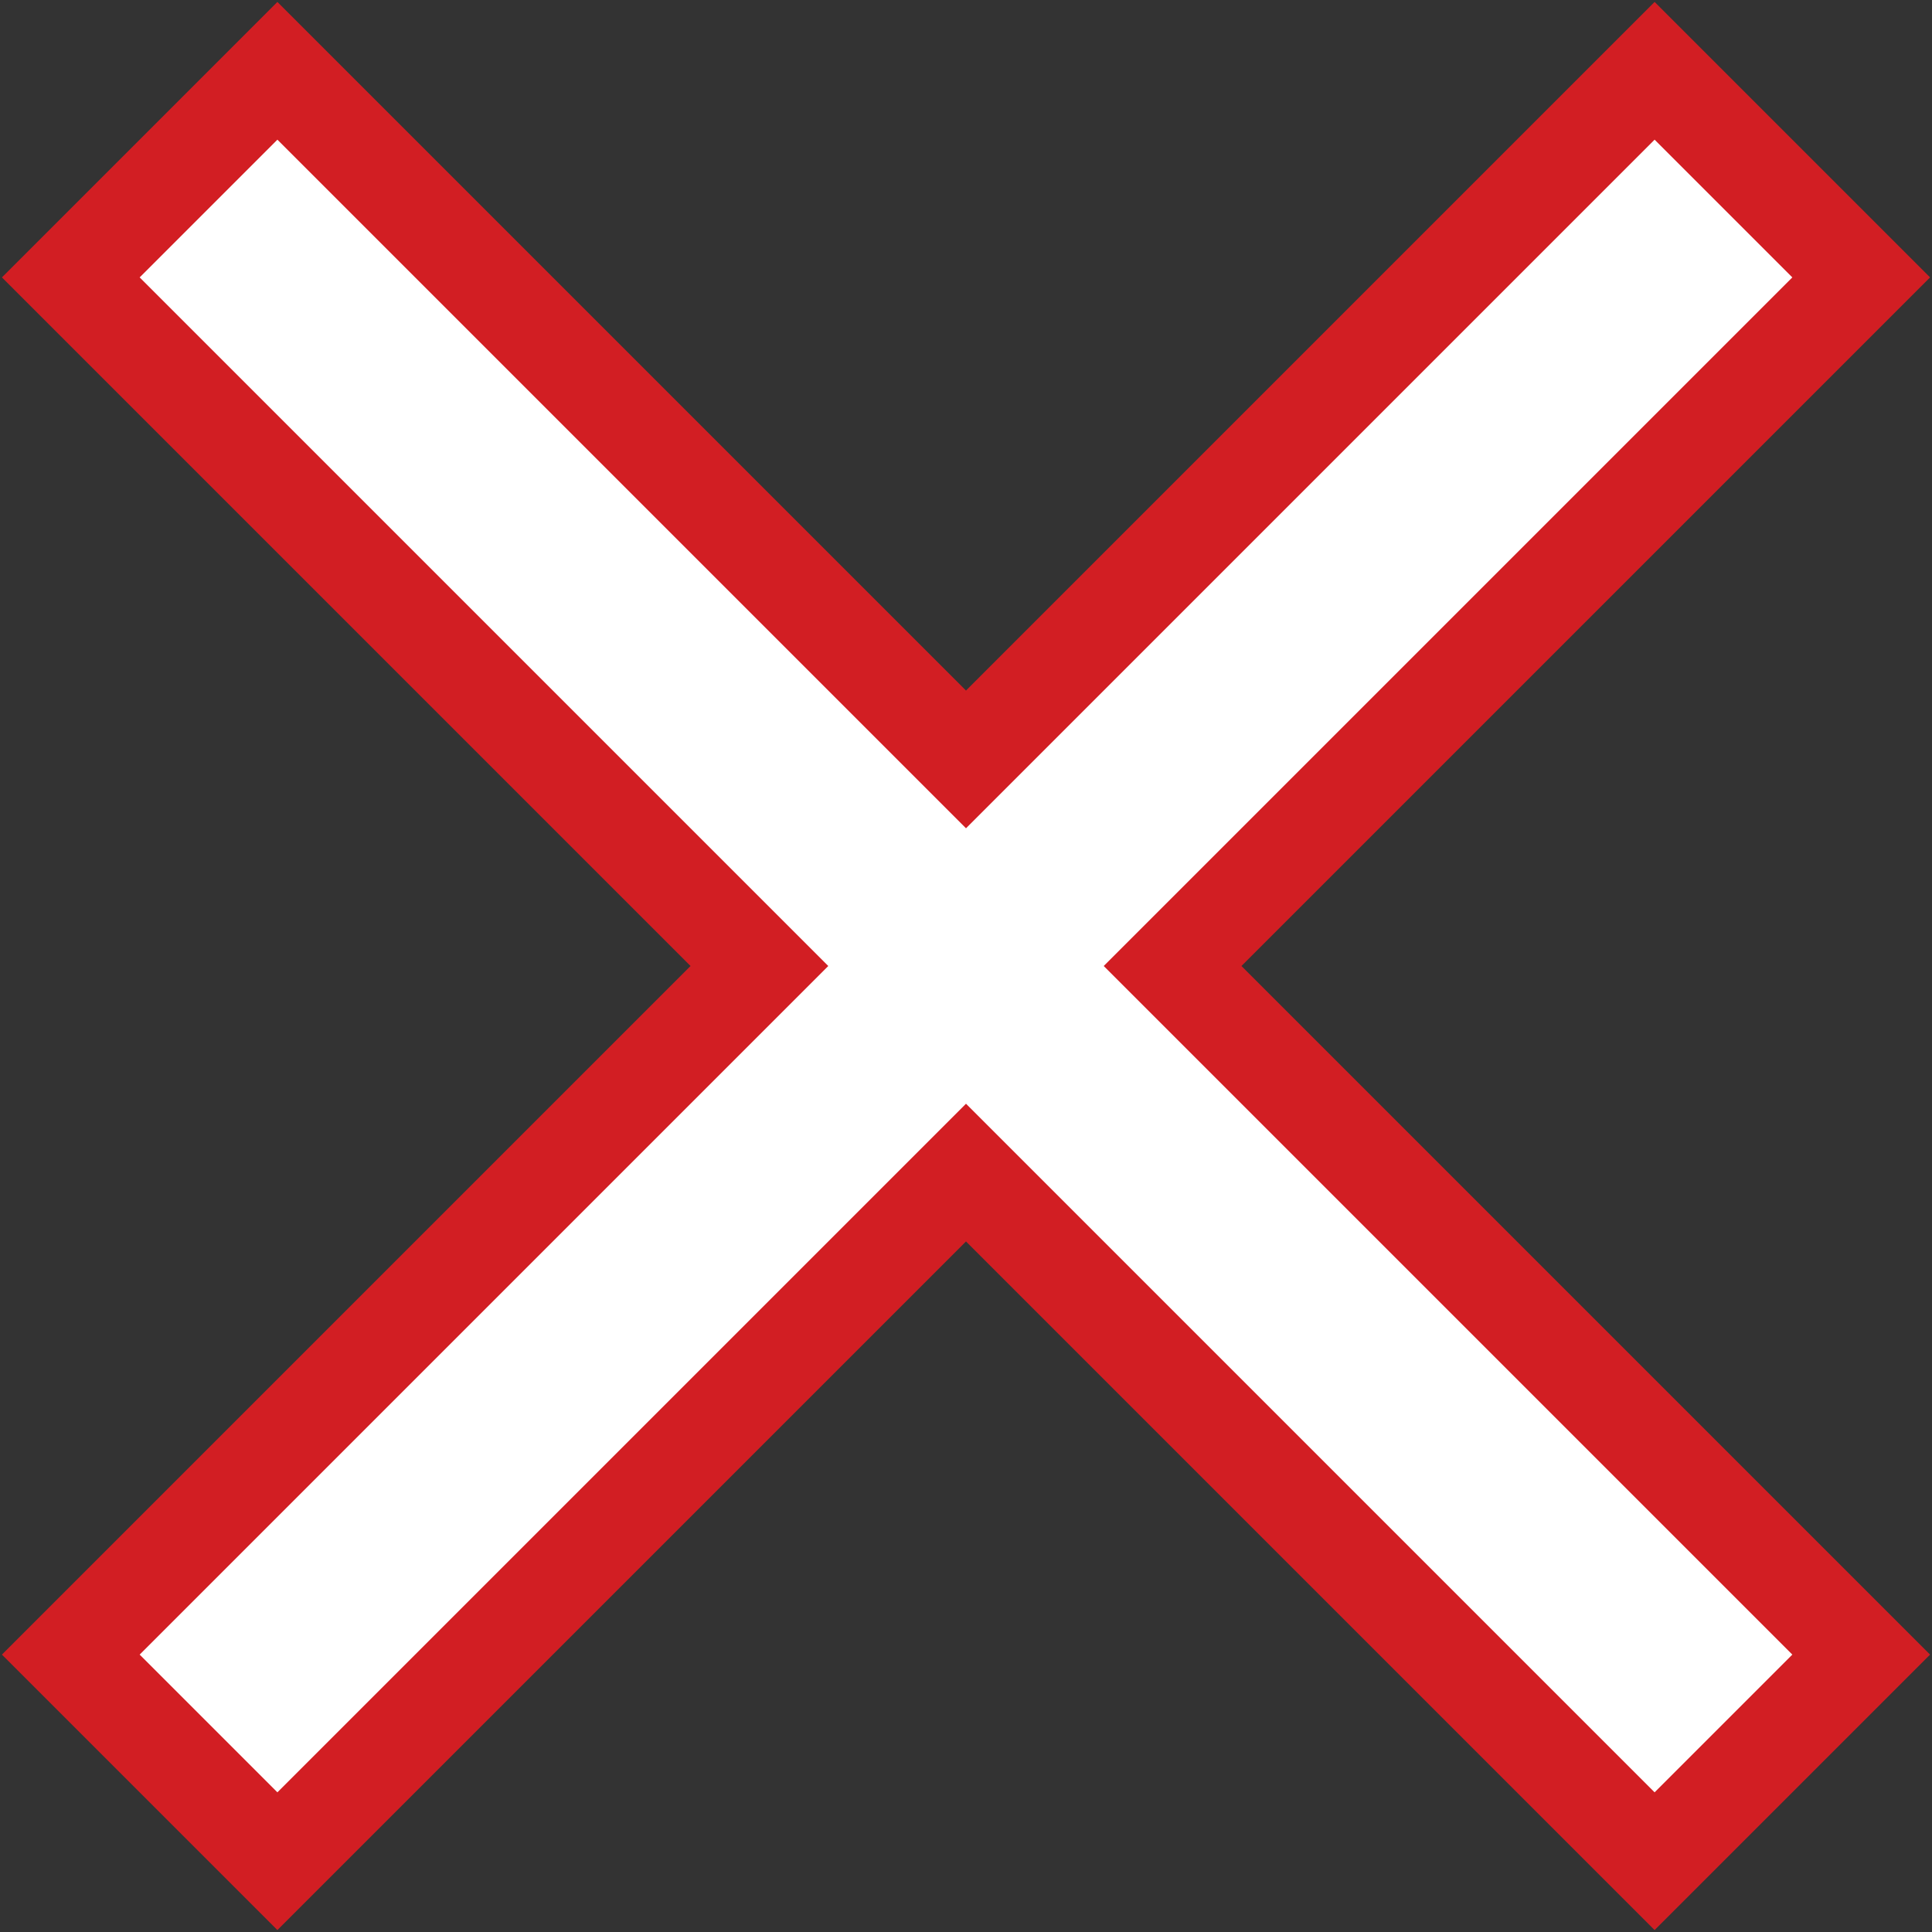
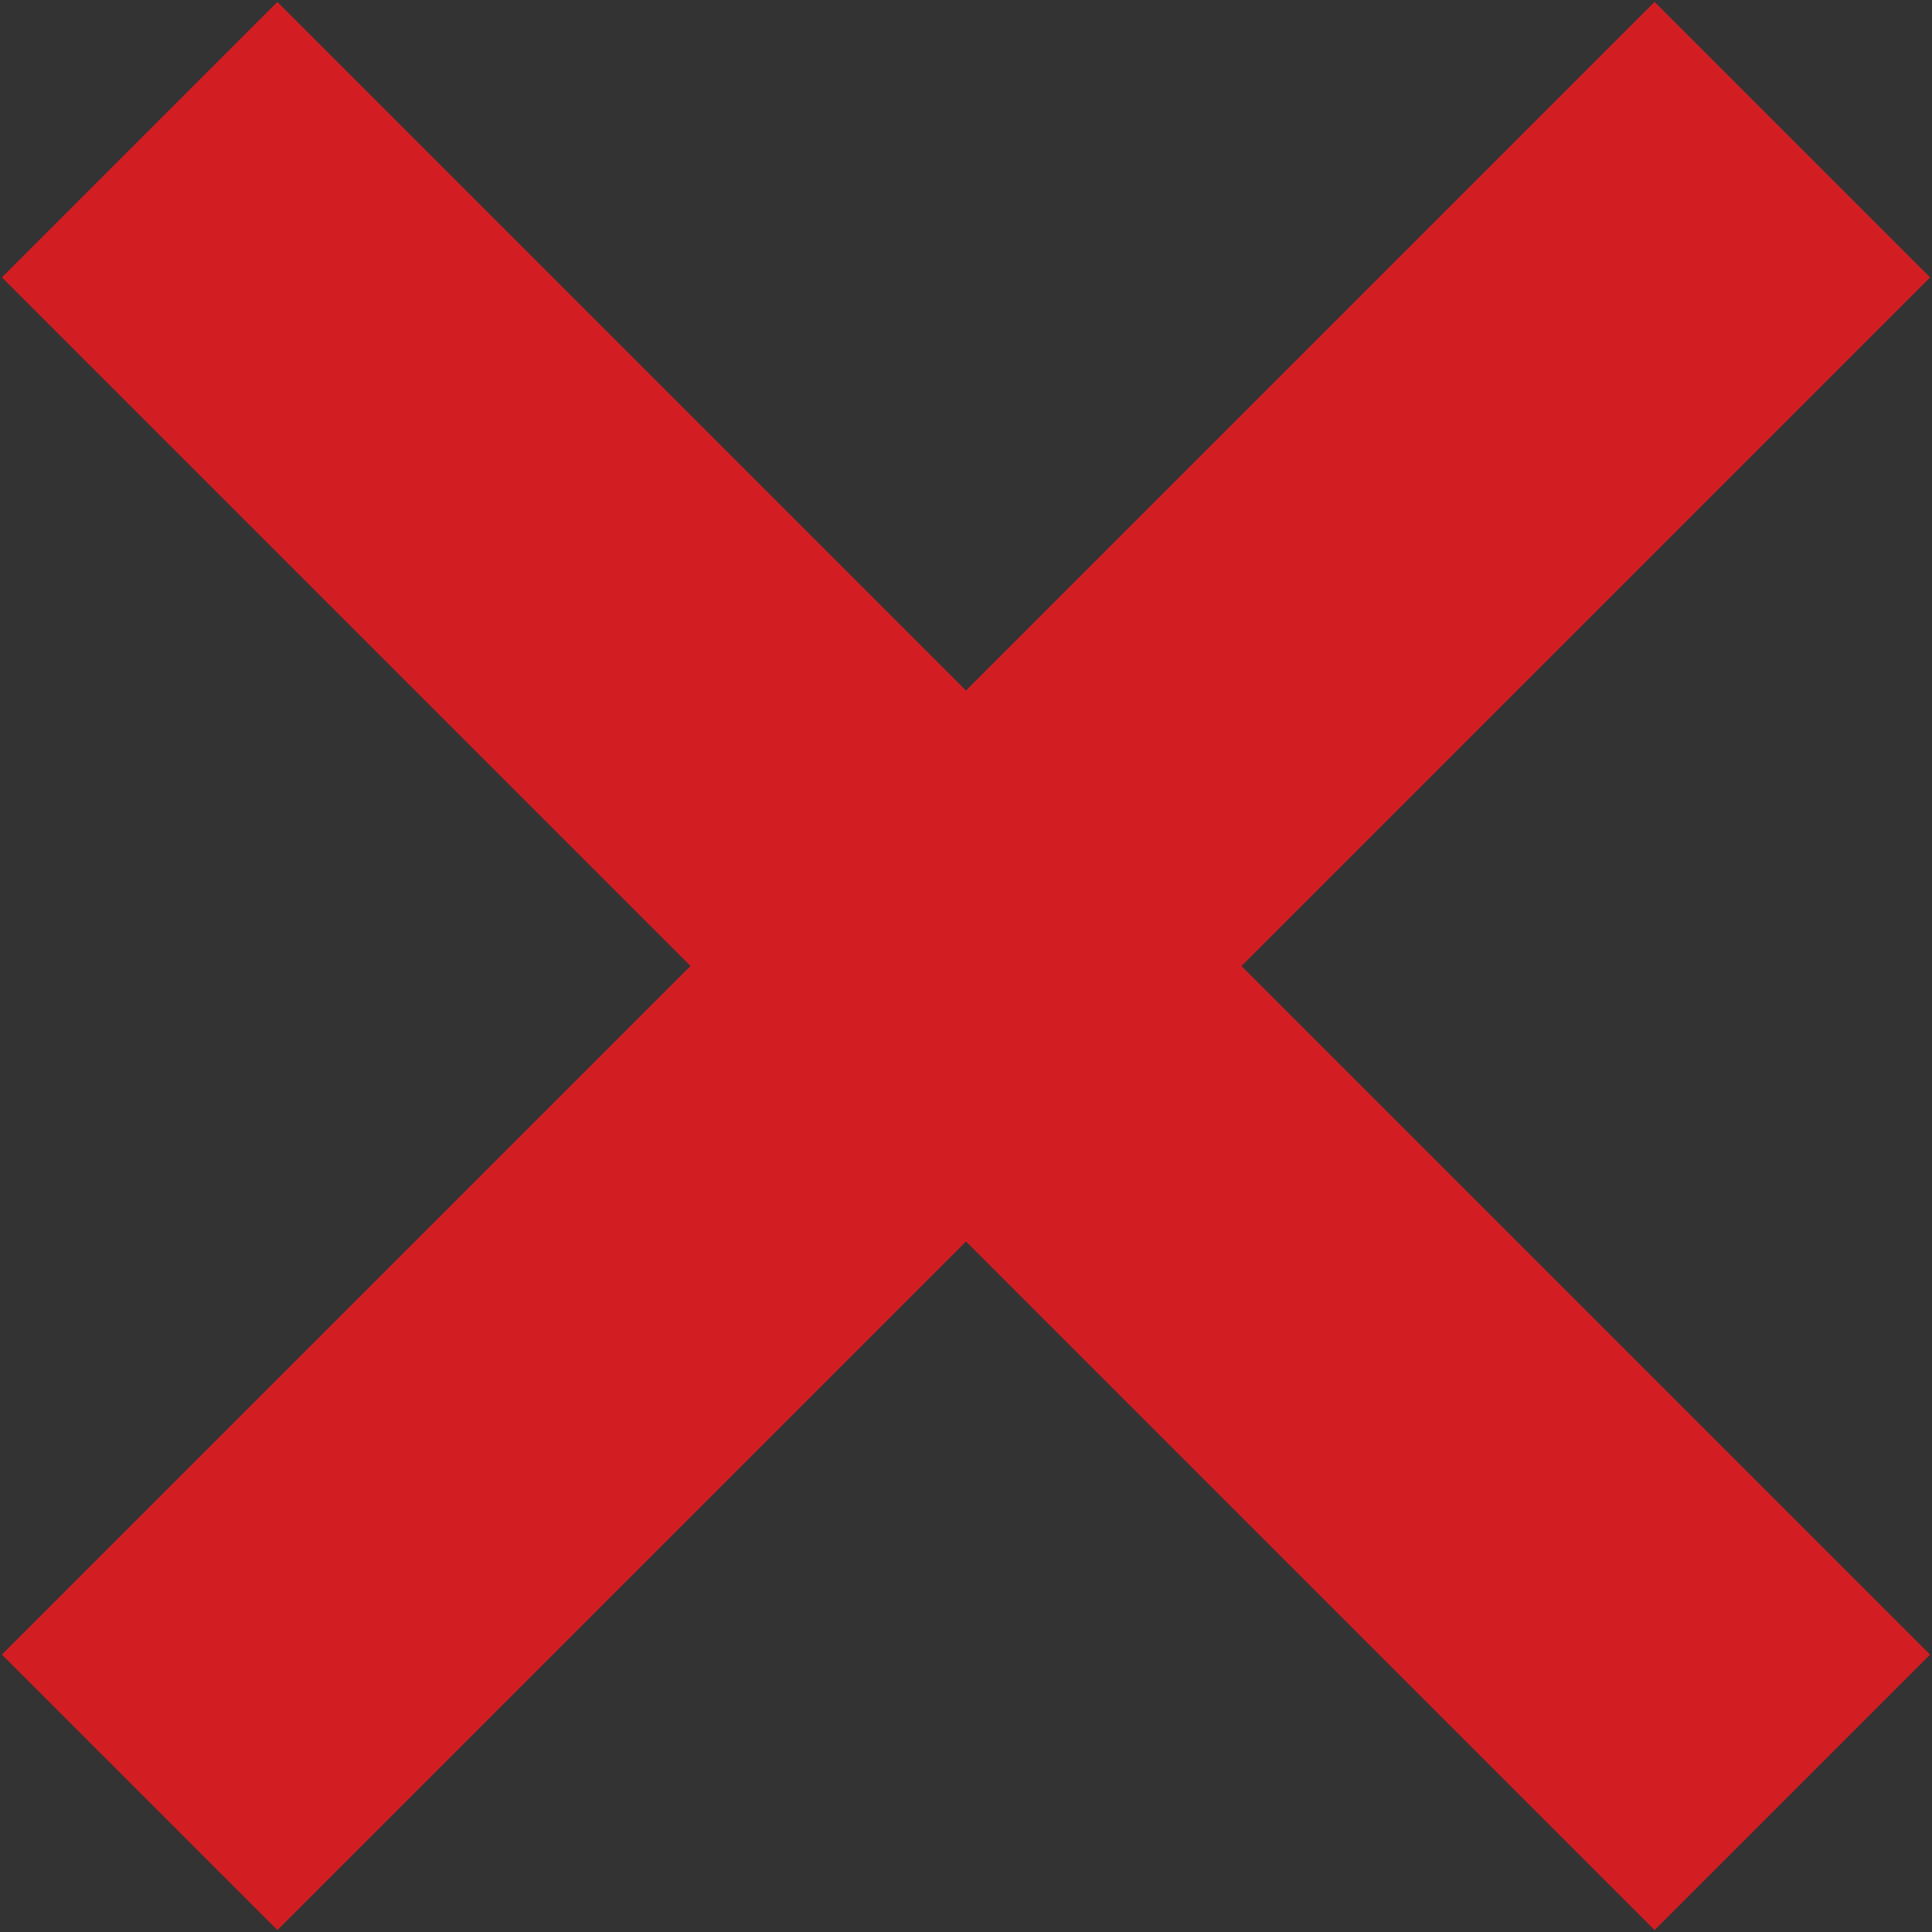
<svg xmlns="http://www.w3.org/2000/svg" xmlns:ns1="http://www.inkscape.org/namespaces/inkscape" xmlns:ns2="http://sodipodi.sourceforge.net/DTD/sodipodi-0.dtd" width="991.95mm" height="991.95mm" viewBox="0 0 991.95 991.95" version="1.1" id="svg8" ns1:version="0.92.2 (5c3e80d, 2017-08-06)" ns2:docname="666.svg">
  <rect x="0" y="0" width="991.95" height="991.95" fill="#333333" stroke="none" />
  <defs id="defs2" />
  <ns2:namedview id="base" pagecolor="#ffffff" bordercolor="#666666" borderopacity="1.0" ns1:pageopacity="0.0" ns1:pageshadow="2" ns1:zoom="0.13688965" ns1:cx="1927.7721" ns1:cy="2050.635" ns1:document-units="mm" ns1:current-layer="layer1" showgrid="false" ns1:window-width="1920" ns1:window-height="1057" ns1:window-x="-8" ns1:window-y="-8" ns1:window-maximized="1" />
  <g ns1:label="Layer 1" ns1:groupmode="layer" id="layer1" transform="translate(0,694.95)">
    <path style="opacity:1;fill:#d21e23;fill-opacity:1;fill-rule:nonzero;stroke:none;stroke-width:15.344;stroke-linecap:round;stroke-linejoin:miter;stroke-miterlimit:4;stroke-dasharray:none;stroke-opacity:1;paint-order:stroke fill markers" d="M 1,-552.528 354.553,-198.975 1,154.579 142.421,296 495.975,-57.553 849.528,296 990.95,154.579 637.396,-198.975 990.95,-552.528 849.528,-693.95 495.975,-340.396 142.421,-693.95 Z" id="rect815" ns1:connector-curvature="0" ns2:nodetypes="ccccccccccccc" />
-     <path style="opacity:1;fill:#ffffff;fill-opacity:1;fill-rule:nonzero;stroke:none;stroke-width:10.388;stroke-linecap:round;stroke-linejoin:miter;stroke-miterlimit:4;stroke-dasharray:none;stroke-opacity:1;paint-order:stroke fill markers" d="M 71.711,-552.528 425.264,-198.975 71.711,154.579 142.422,225.289 495.975,-128.264 849.528,225.289 920.239,154.578 566.686,-198.975 920.239,-552.528 849.528,-623.239 495.975,-269.686 142.422,-623.239 Z" id="rect817" ns1:connector-curvature="0" />
  </g>
</svg>